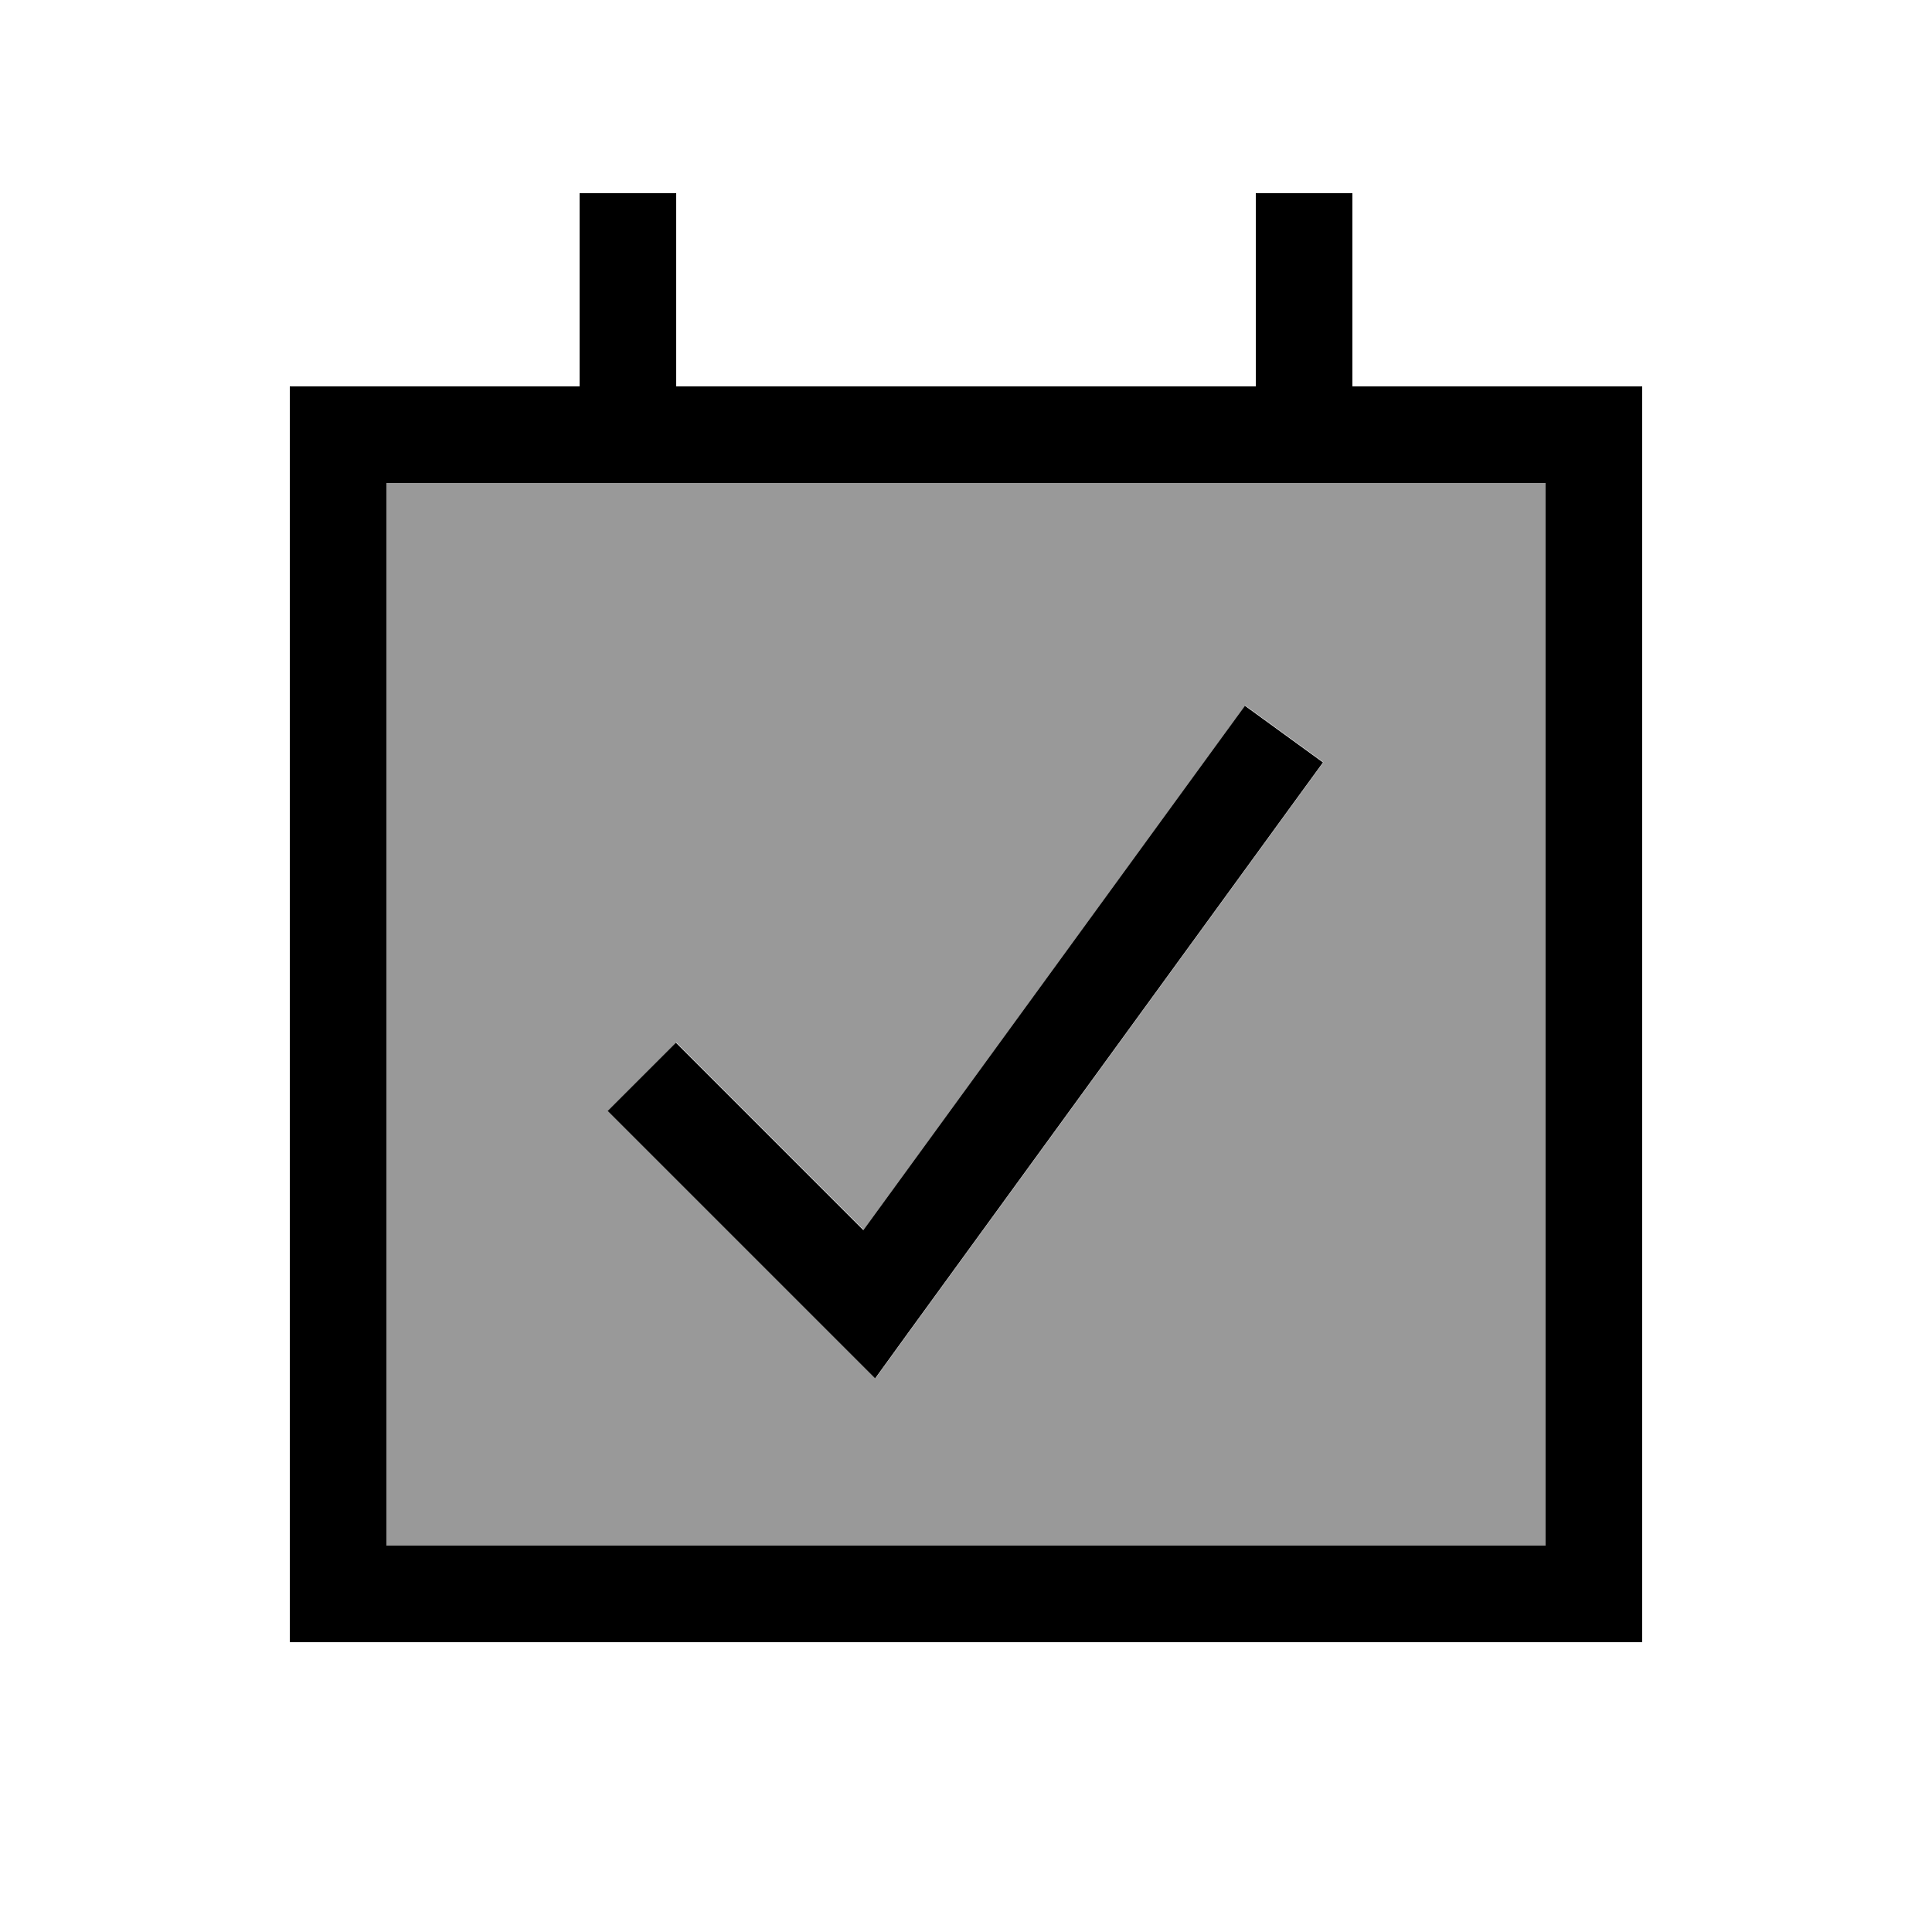
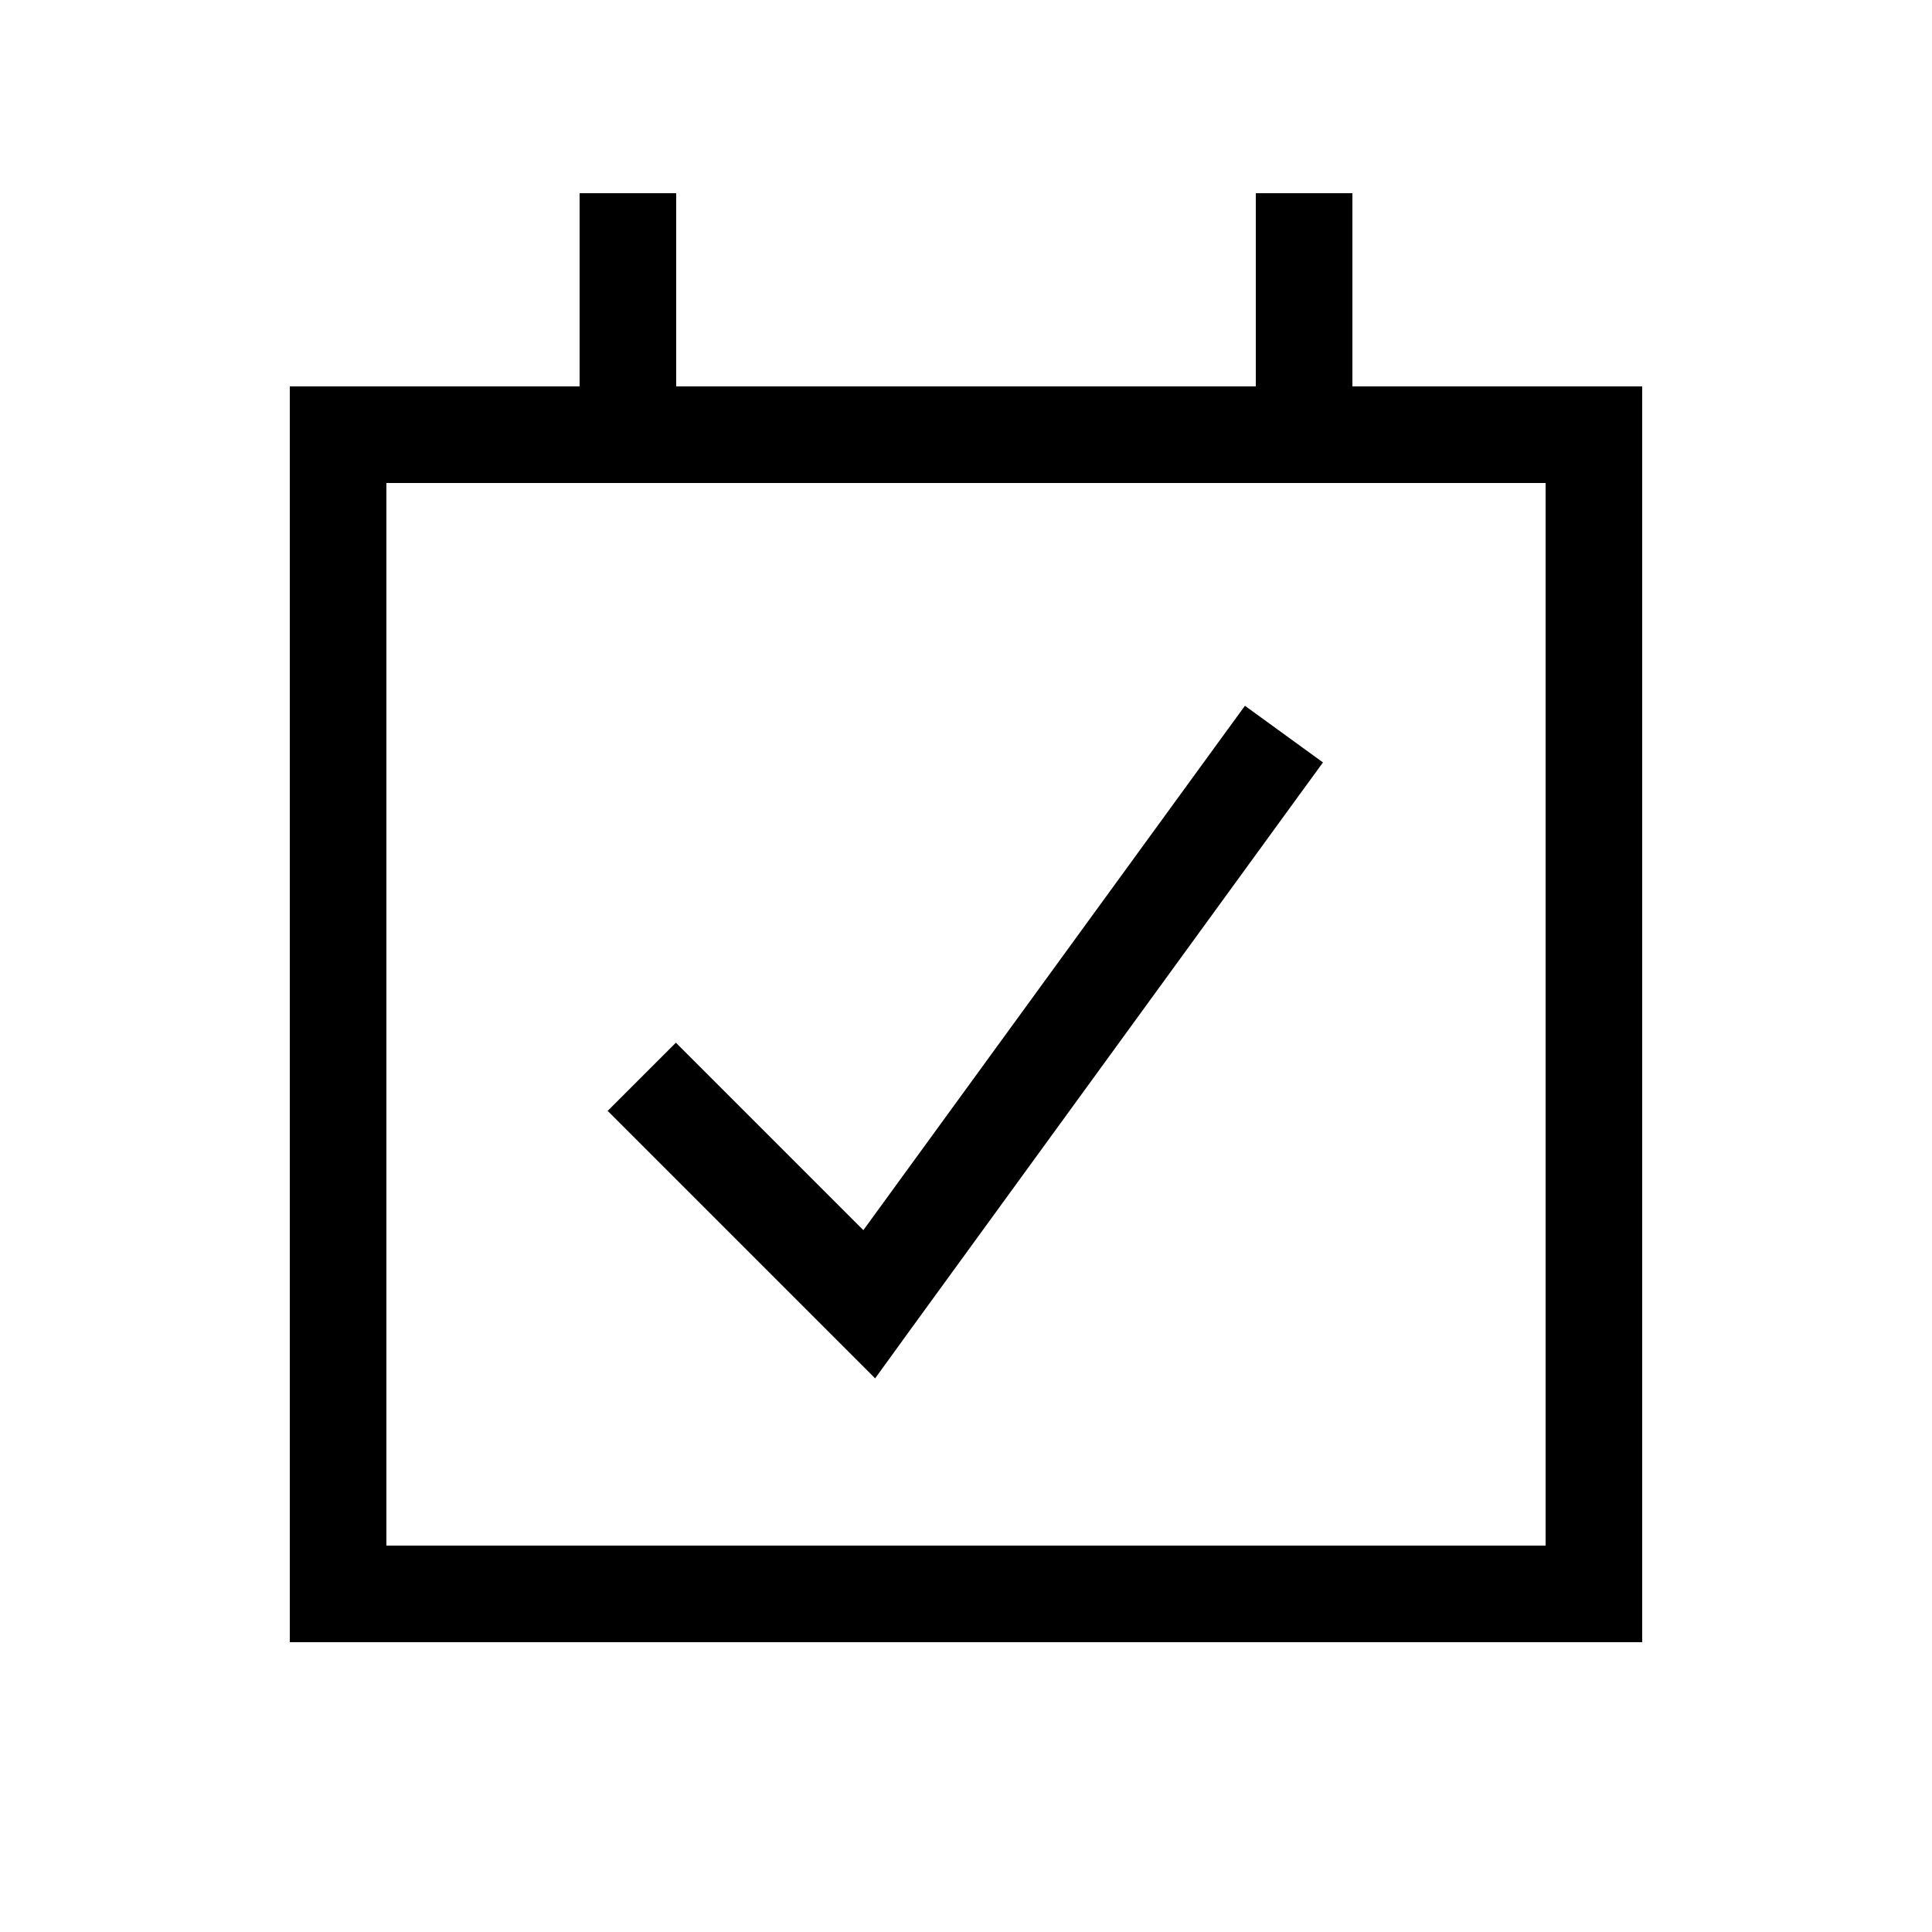
<svg xmlns="http://www.w3.org/2000/svg" viewBox="0 0 640 640">
-   <path opacity=".4" fill="currentColor" d="M128 160L512 160L512 512L128 512L128 160zM201.4 368L290 456.6L301 441.4L429 265.4L438.4 252.5L412.5 233.7L403.1 246.6L286.1 407.4L224 345.3L201.4 367.9z" />
  <path fill="currentColor" d="M224 128L416 128L416 64L448 64L448 128L544 128L544 544L96 544L96 128L192 128L192 64L224 64L224 128zM128 512L512 512L512 160L128 160L128 512zM438.3 252.5L428.9 265.4L300.9 441.4L289.9 456.6L201.3 368L223.9 345.4L286 407.5L403 246.7L412.4 233.8L438.3 252.6z" />
</svg>